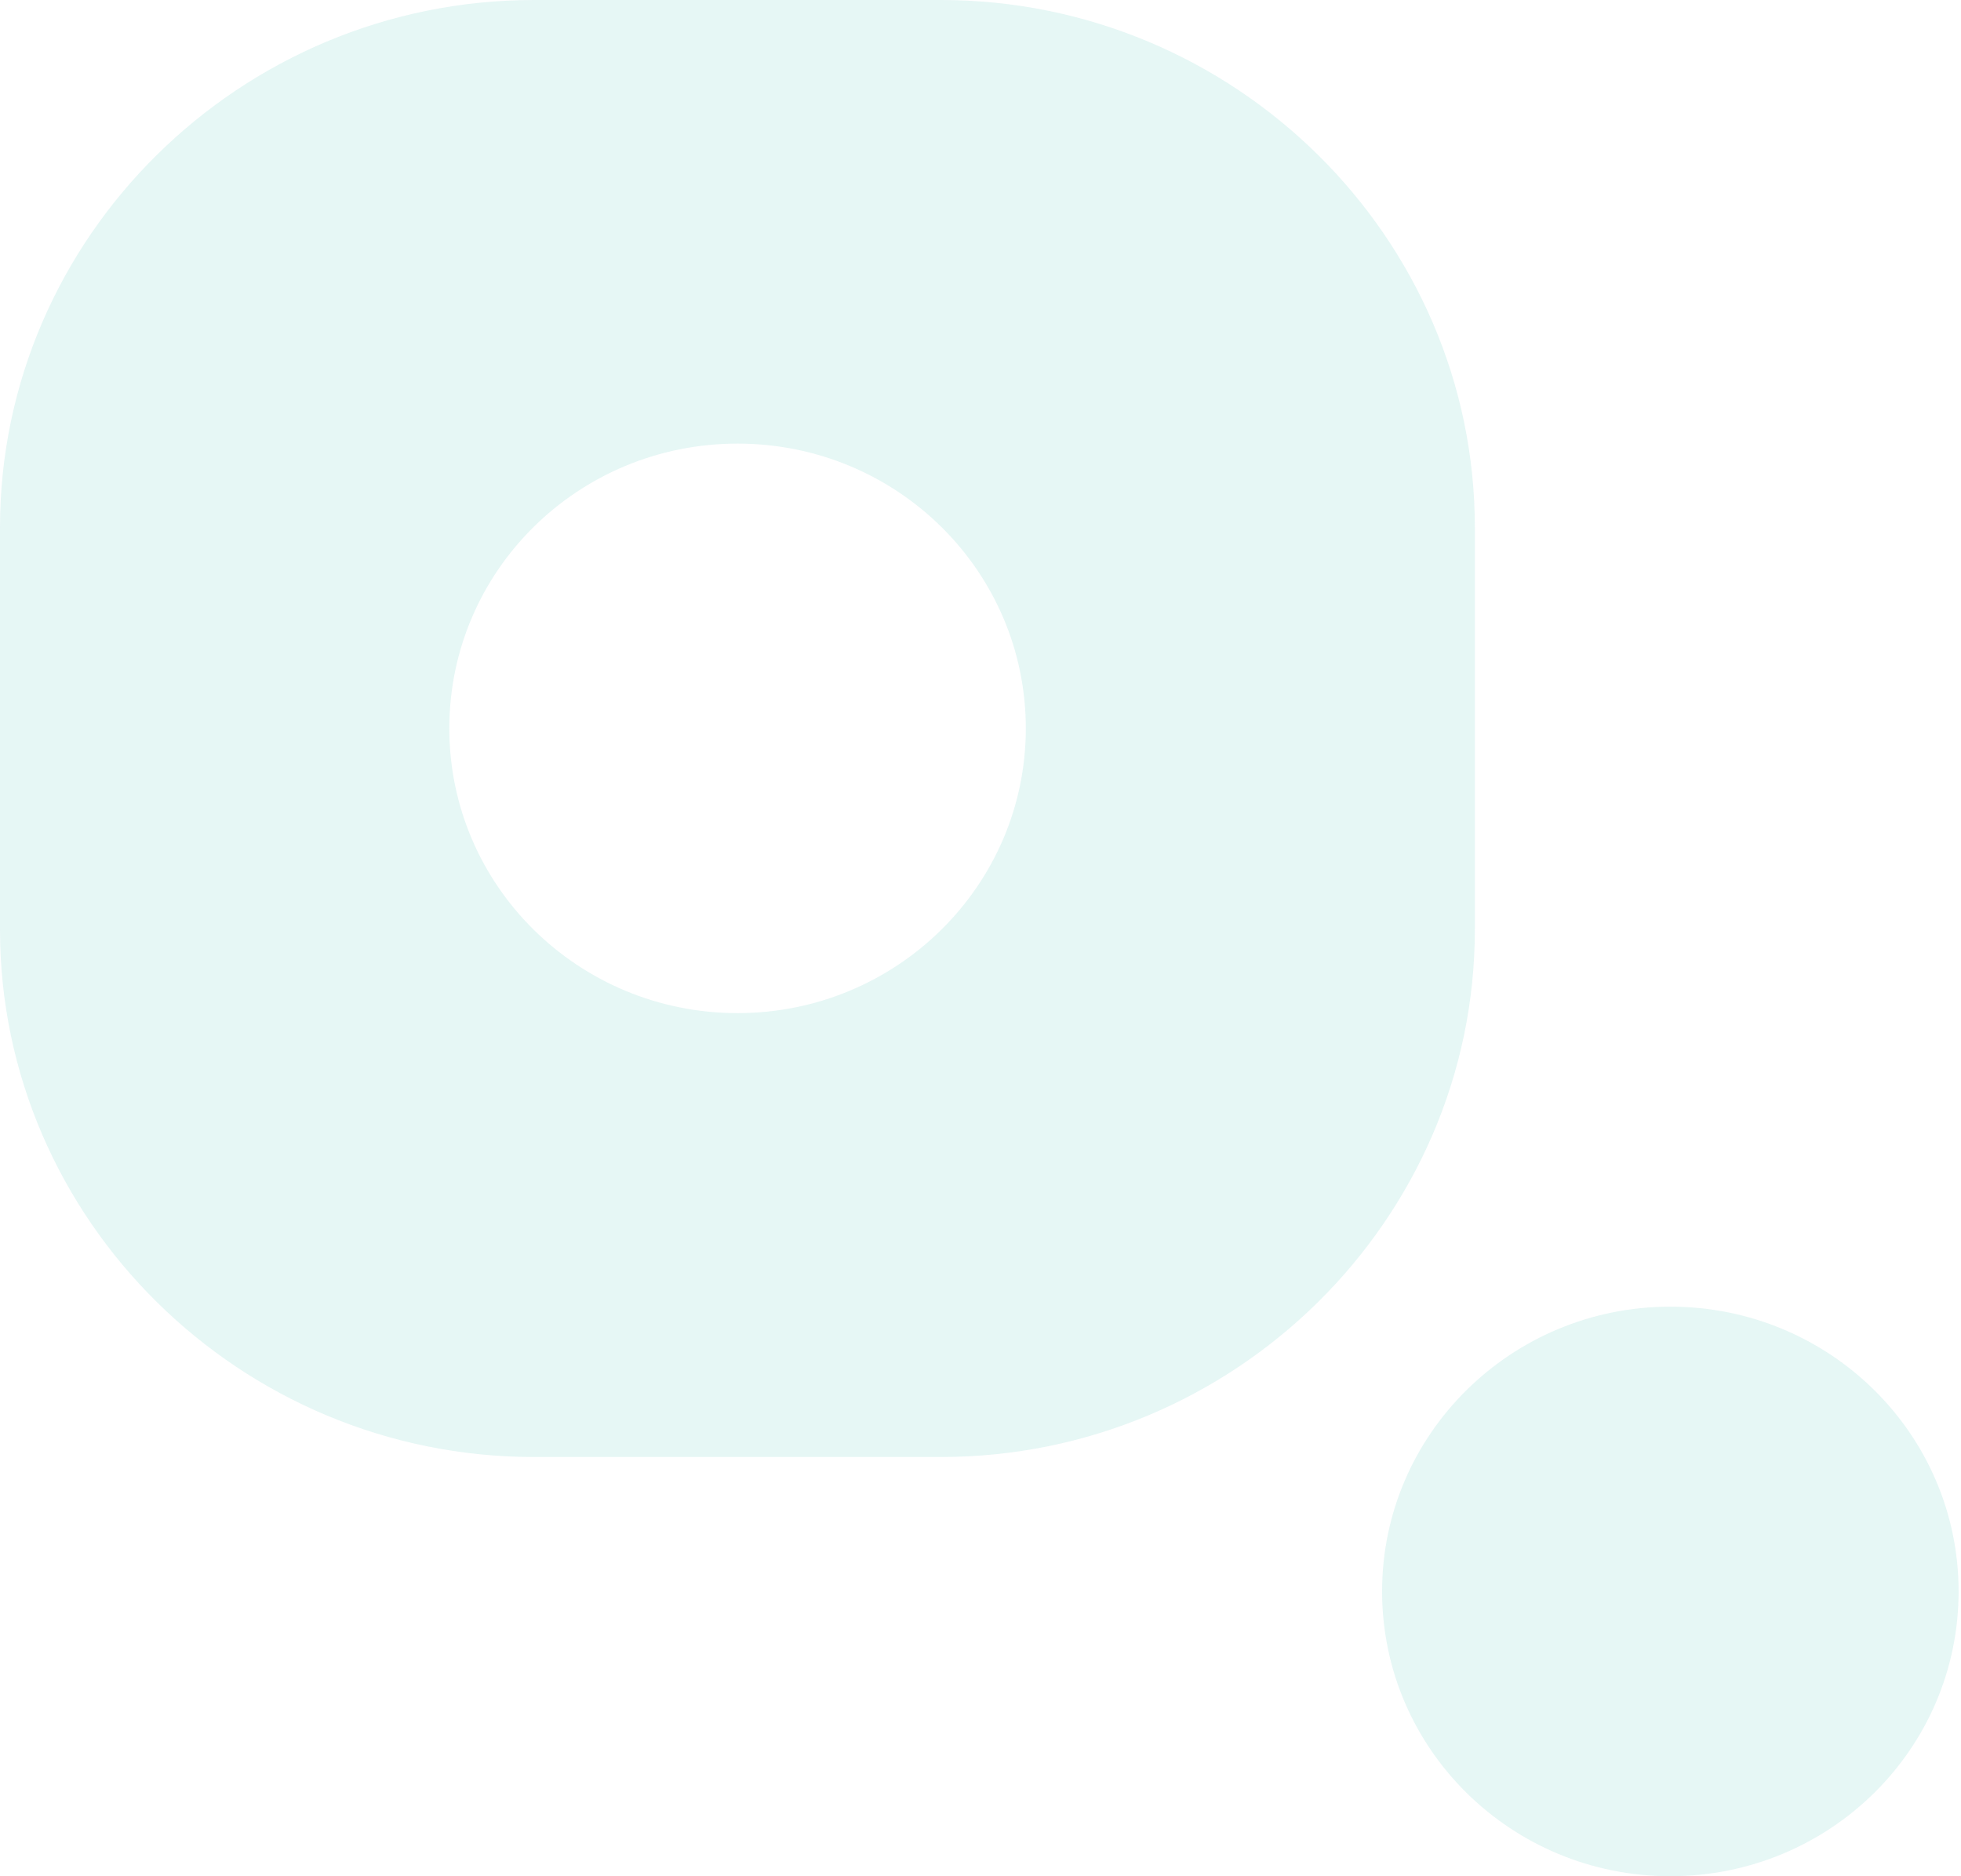
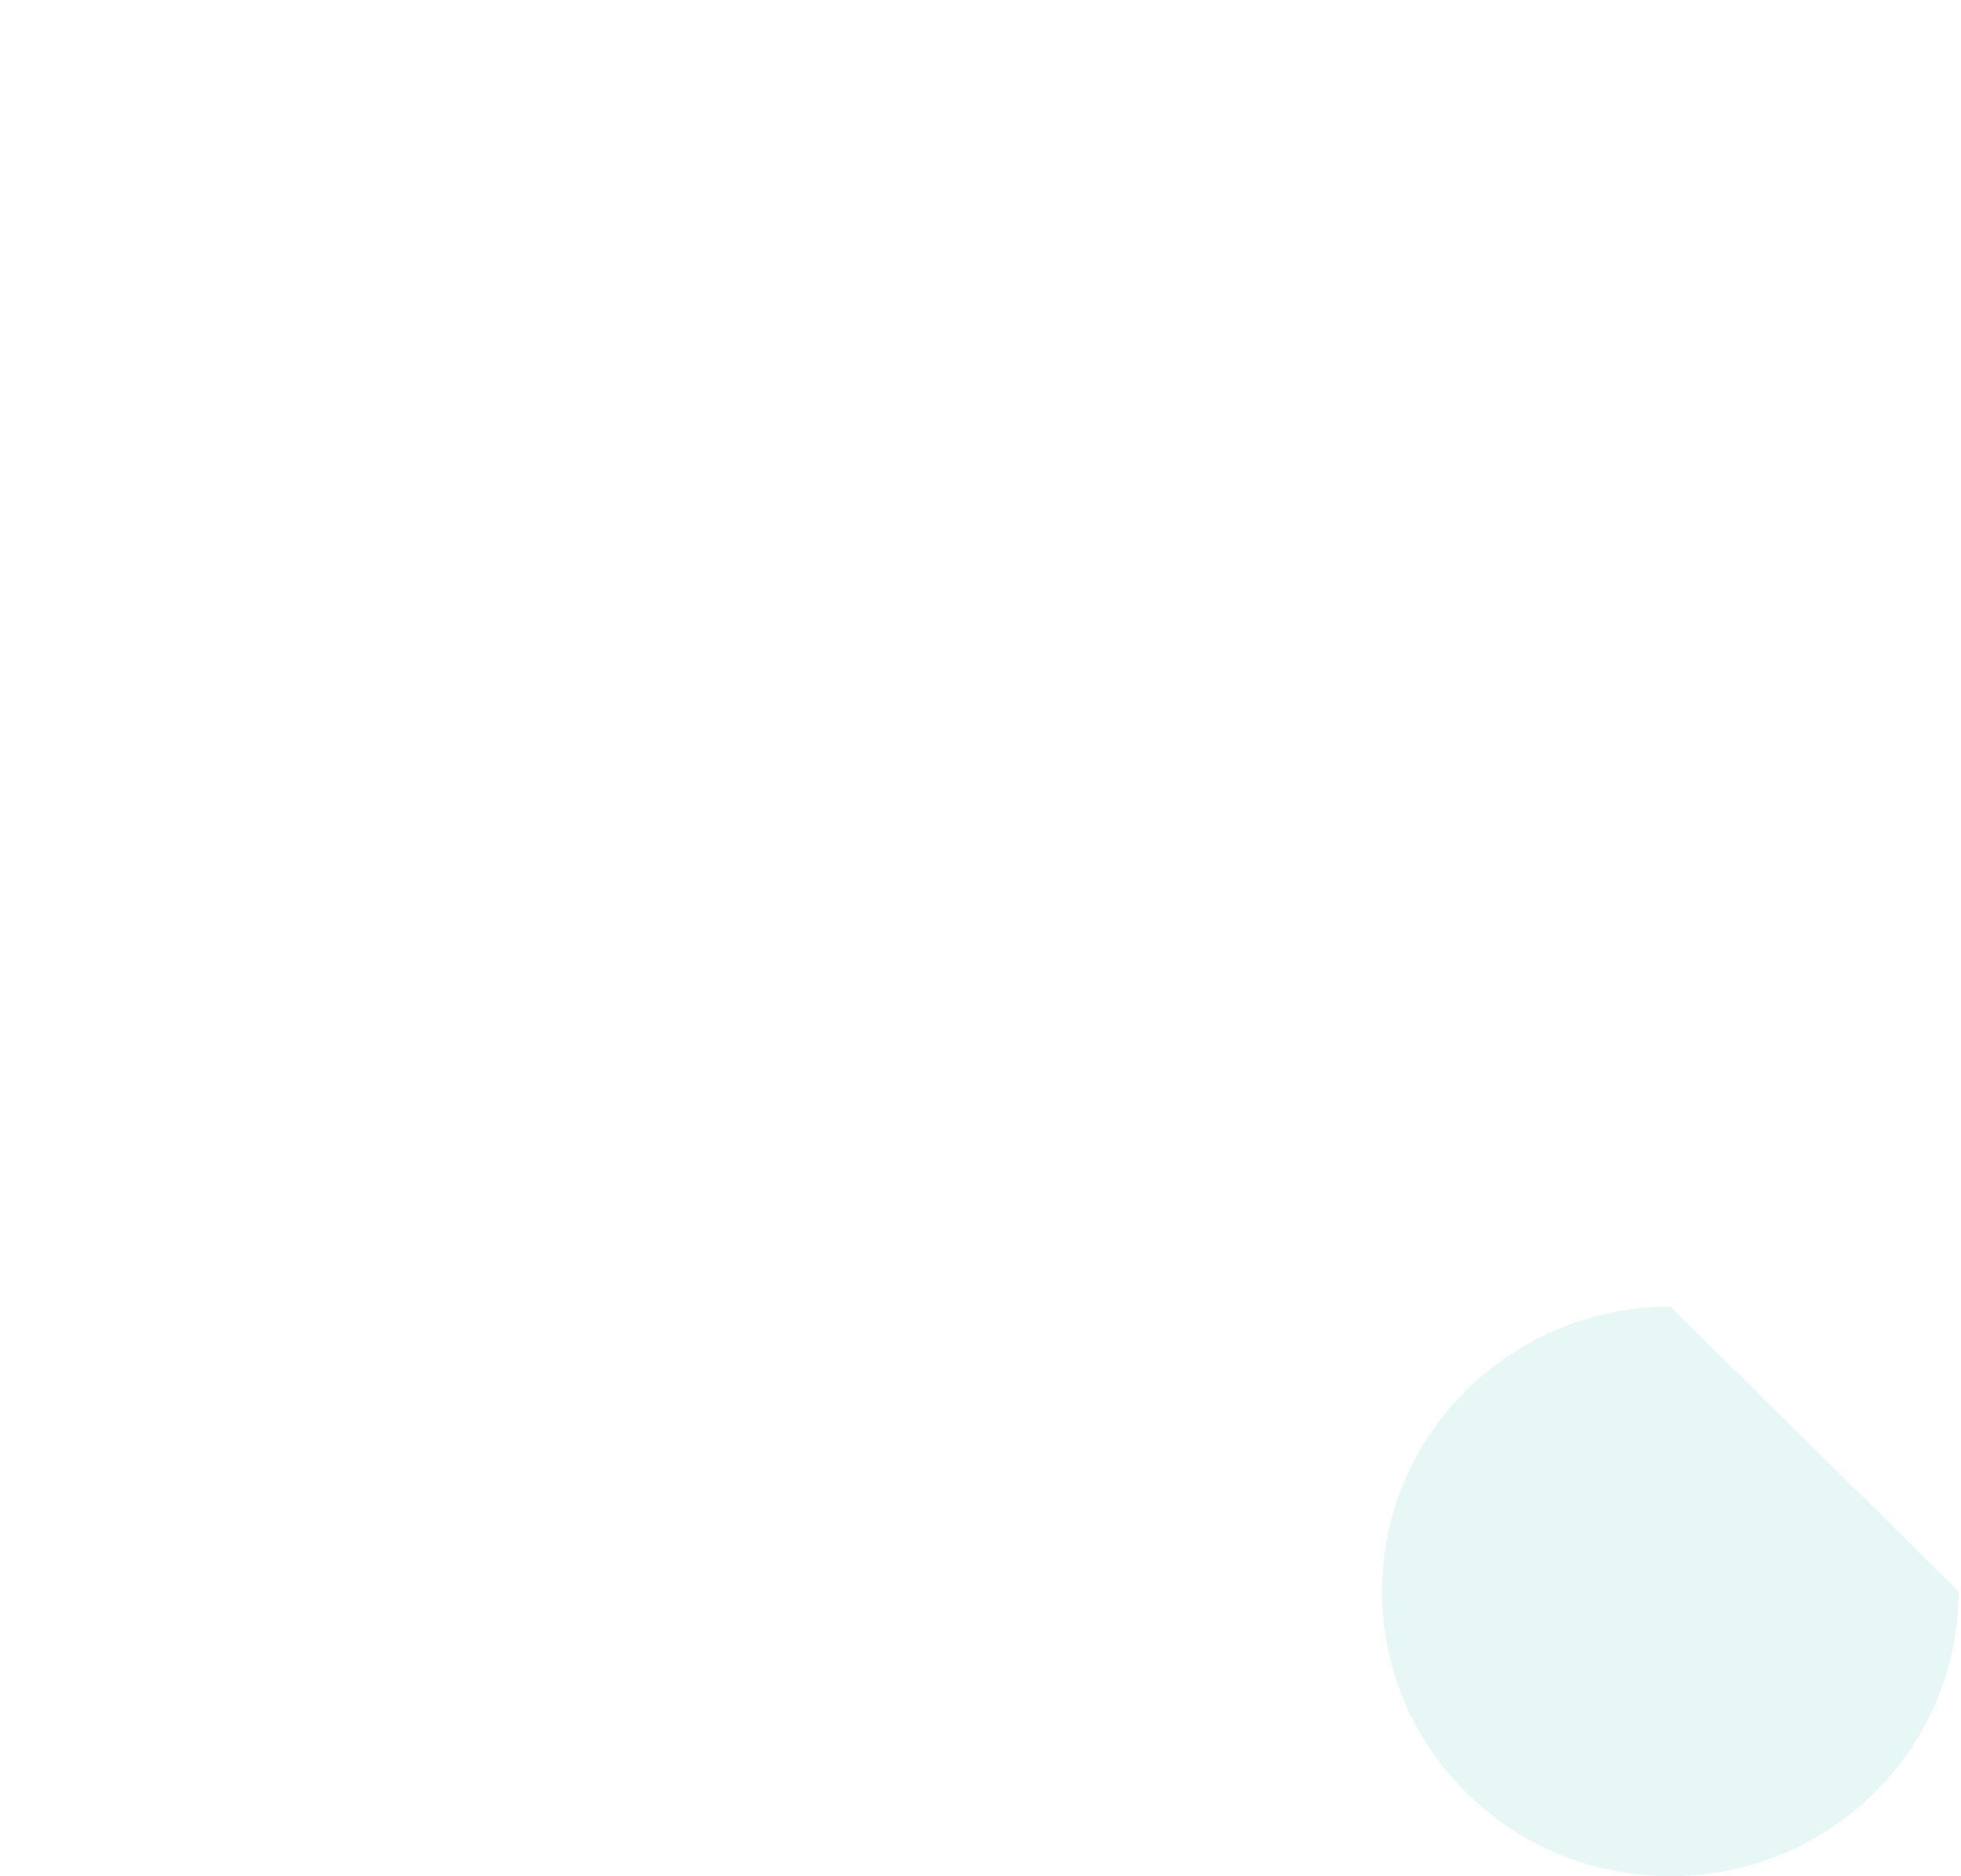
<svg xmlns="http://www.w3.org/2000/svg" width="464" height="444" viewBox="0 0 464 444" fill="none">
  <g opacity="0.1">
-     <path d="M348.97 124.845C348.97 56.157 292.133 0 222.615 0H126.355C56.837 0 0 56.157 0 124.845V219.955C0 288.642 56.837 344.8 126.355 344.8H222.615C292.133 344.8 348.97 288.642 348.97 219.955V124.845ZM174.518 239.756C136.868 239.756 106.314 209.633 106.314 172.367C106.314 135.102 136.802 104.979 174.518 104.979C212.234 104.979 242.722 135.167 242.722 172.367C242.722 209.568 212.168 239.756 174.518 239.756Z" fill="#00A998" />
-     <path d="M395.228 309.222C357.578 309.222 327.024 339.411 327.024 376.611C327.024 413.811 357.512 444 395.228 444C432.943 444 463.431 413.876 463.431 376.611C463.431 339.346 432.878 309.222 395.228 309.222Z" fill="#00A998" />
+     <path d="M395.228 309.222C357.578 309.222 327.024 339.411 327.024 376.611C327.024 413.811 357.512 444 395.228 444C432.943 444 463.431 413.876 463.431 376.611Z" fill="#00A998" />
  </g>
</svg>